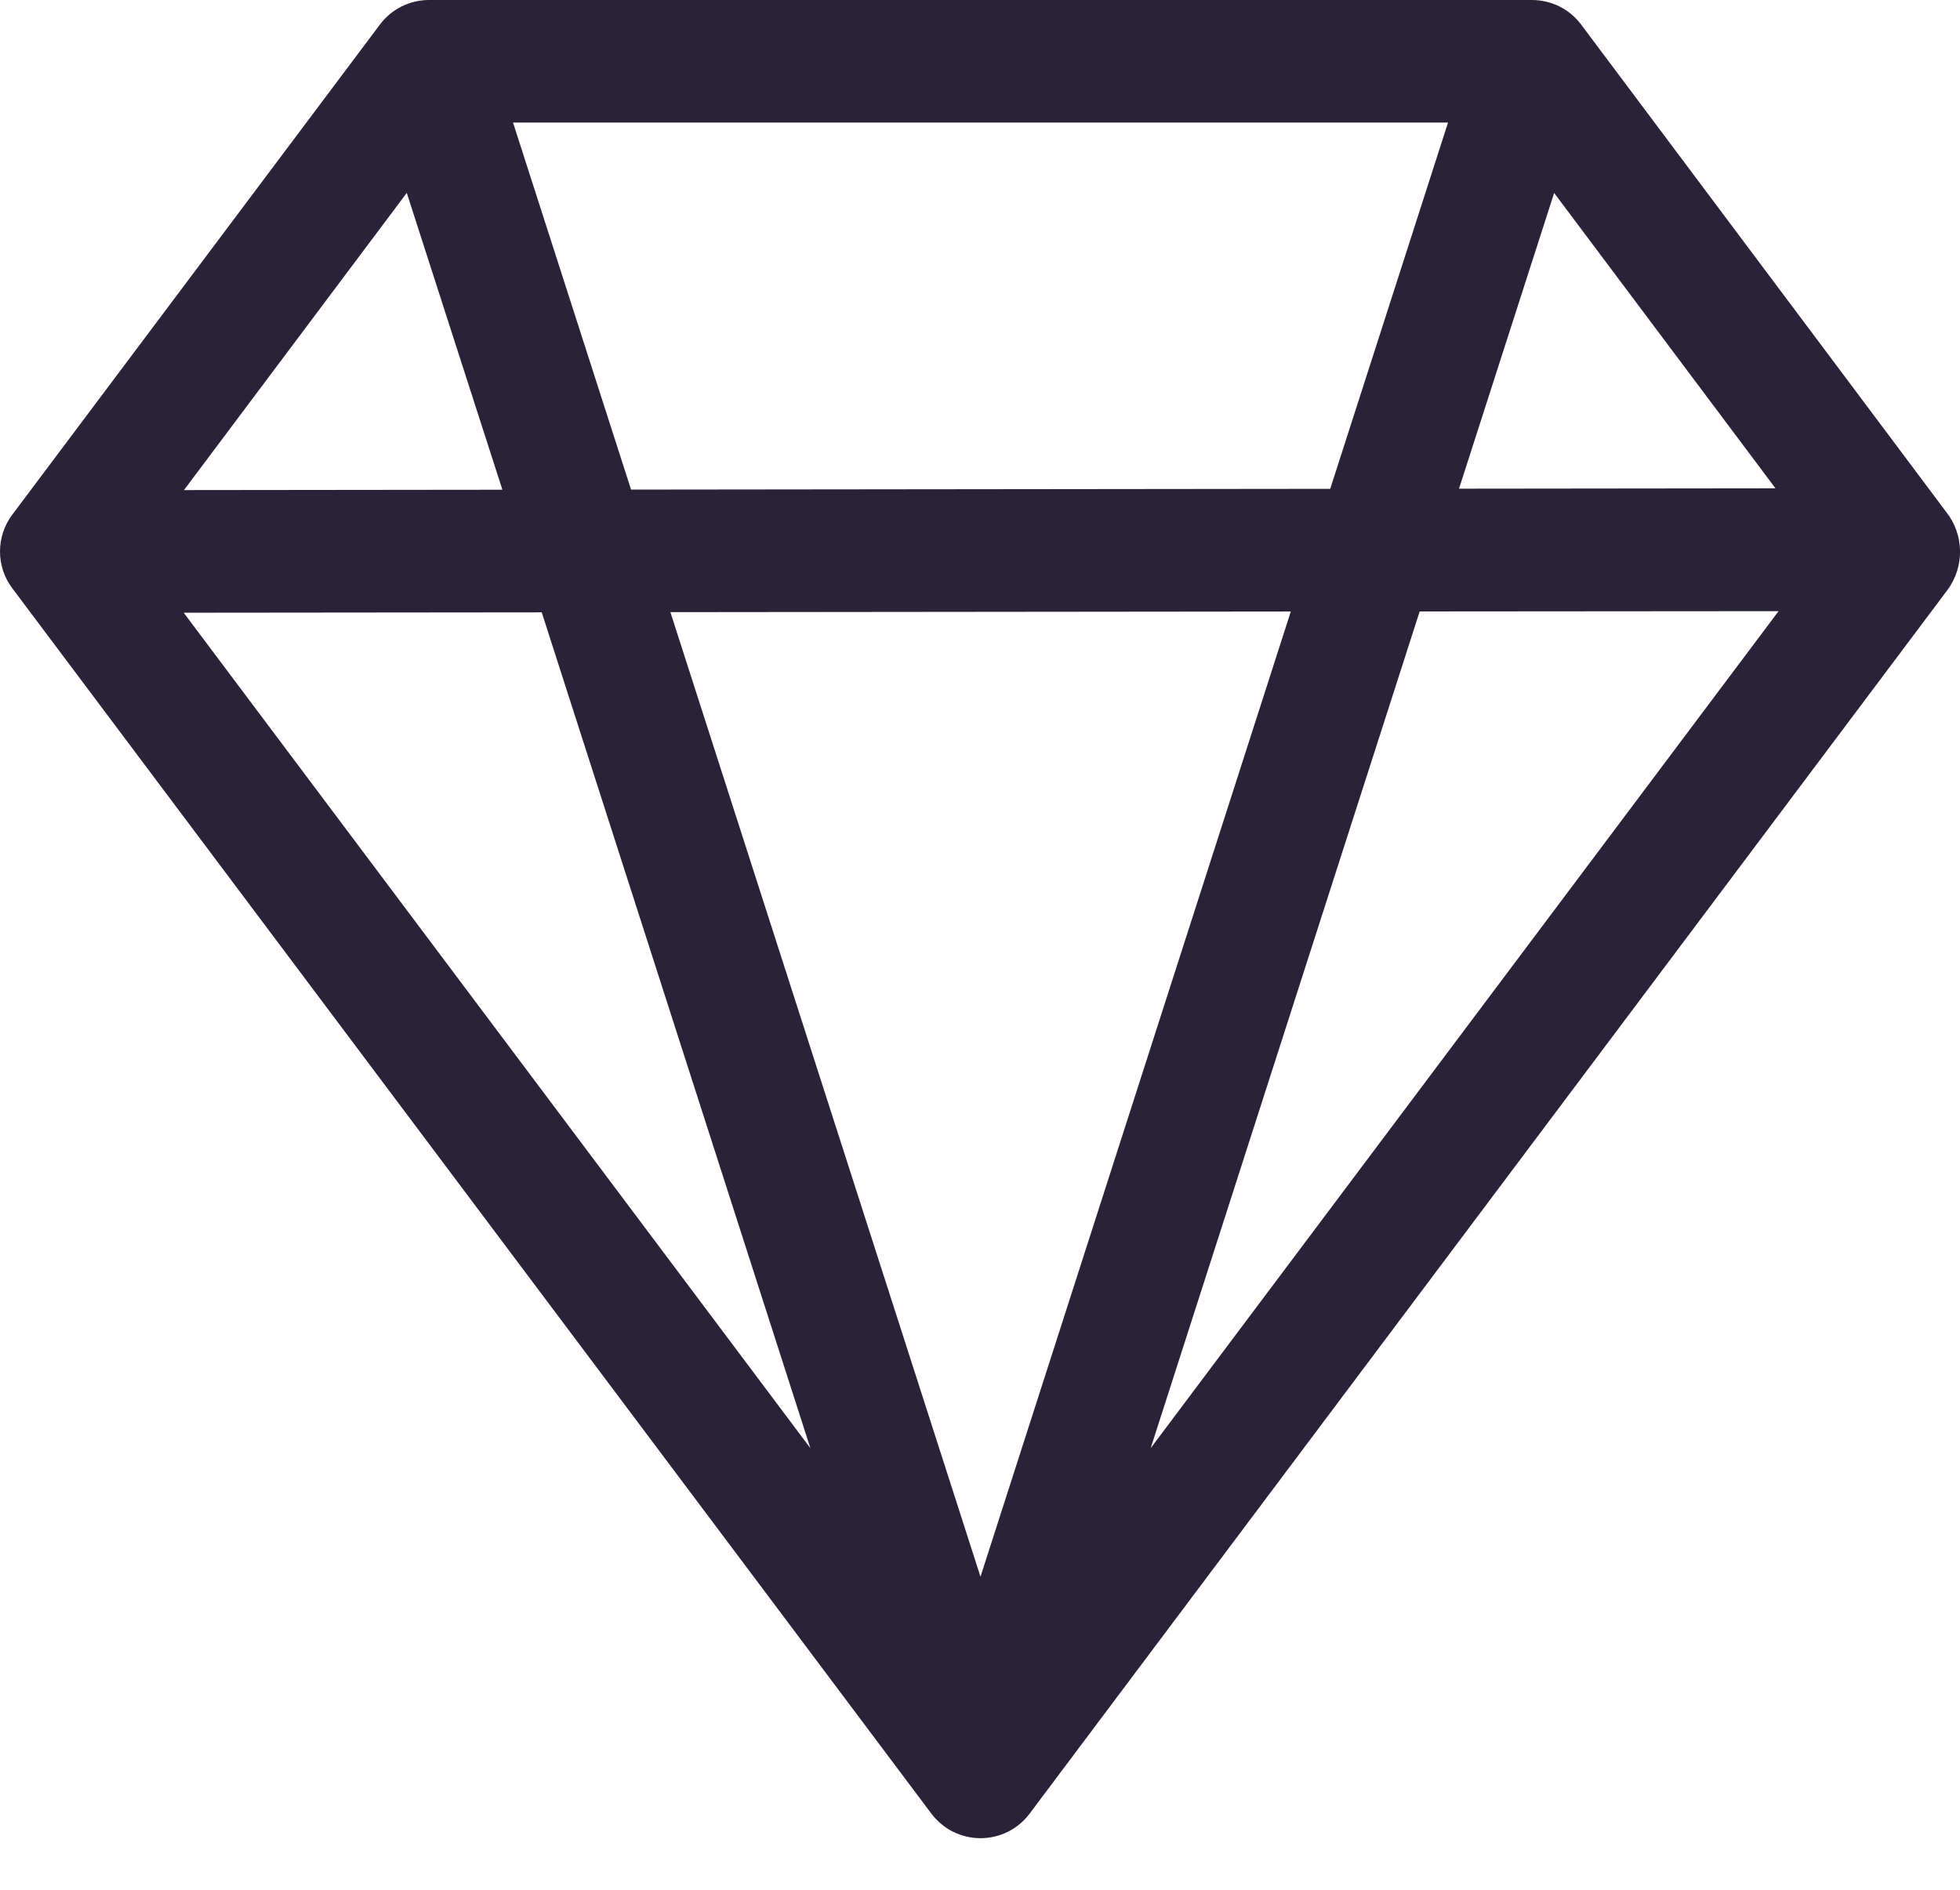
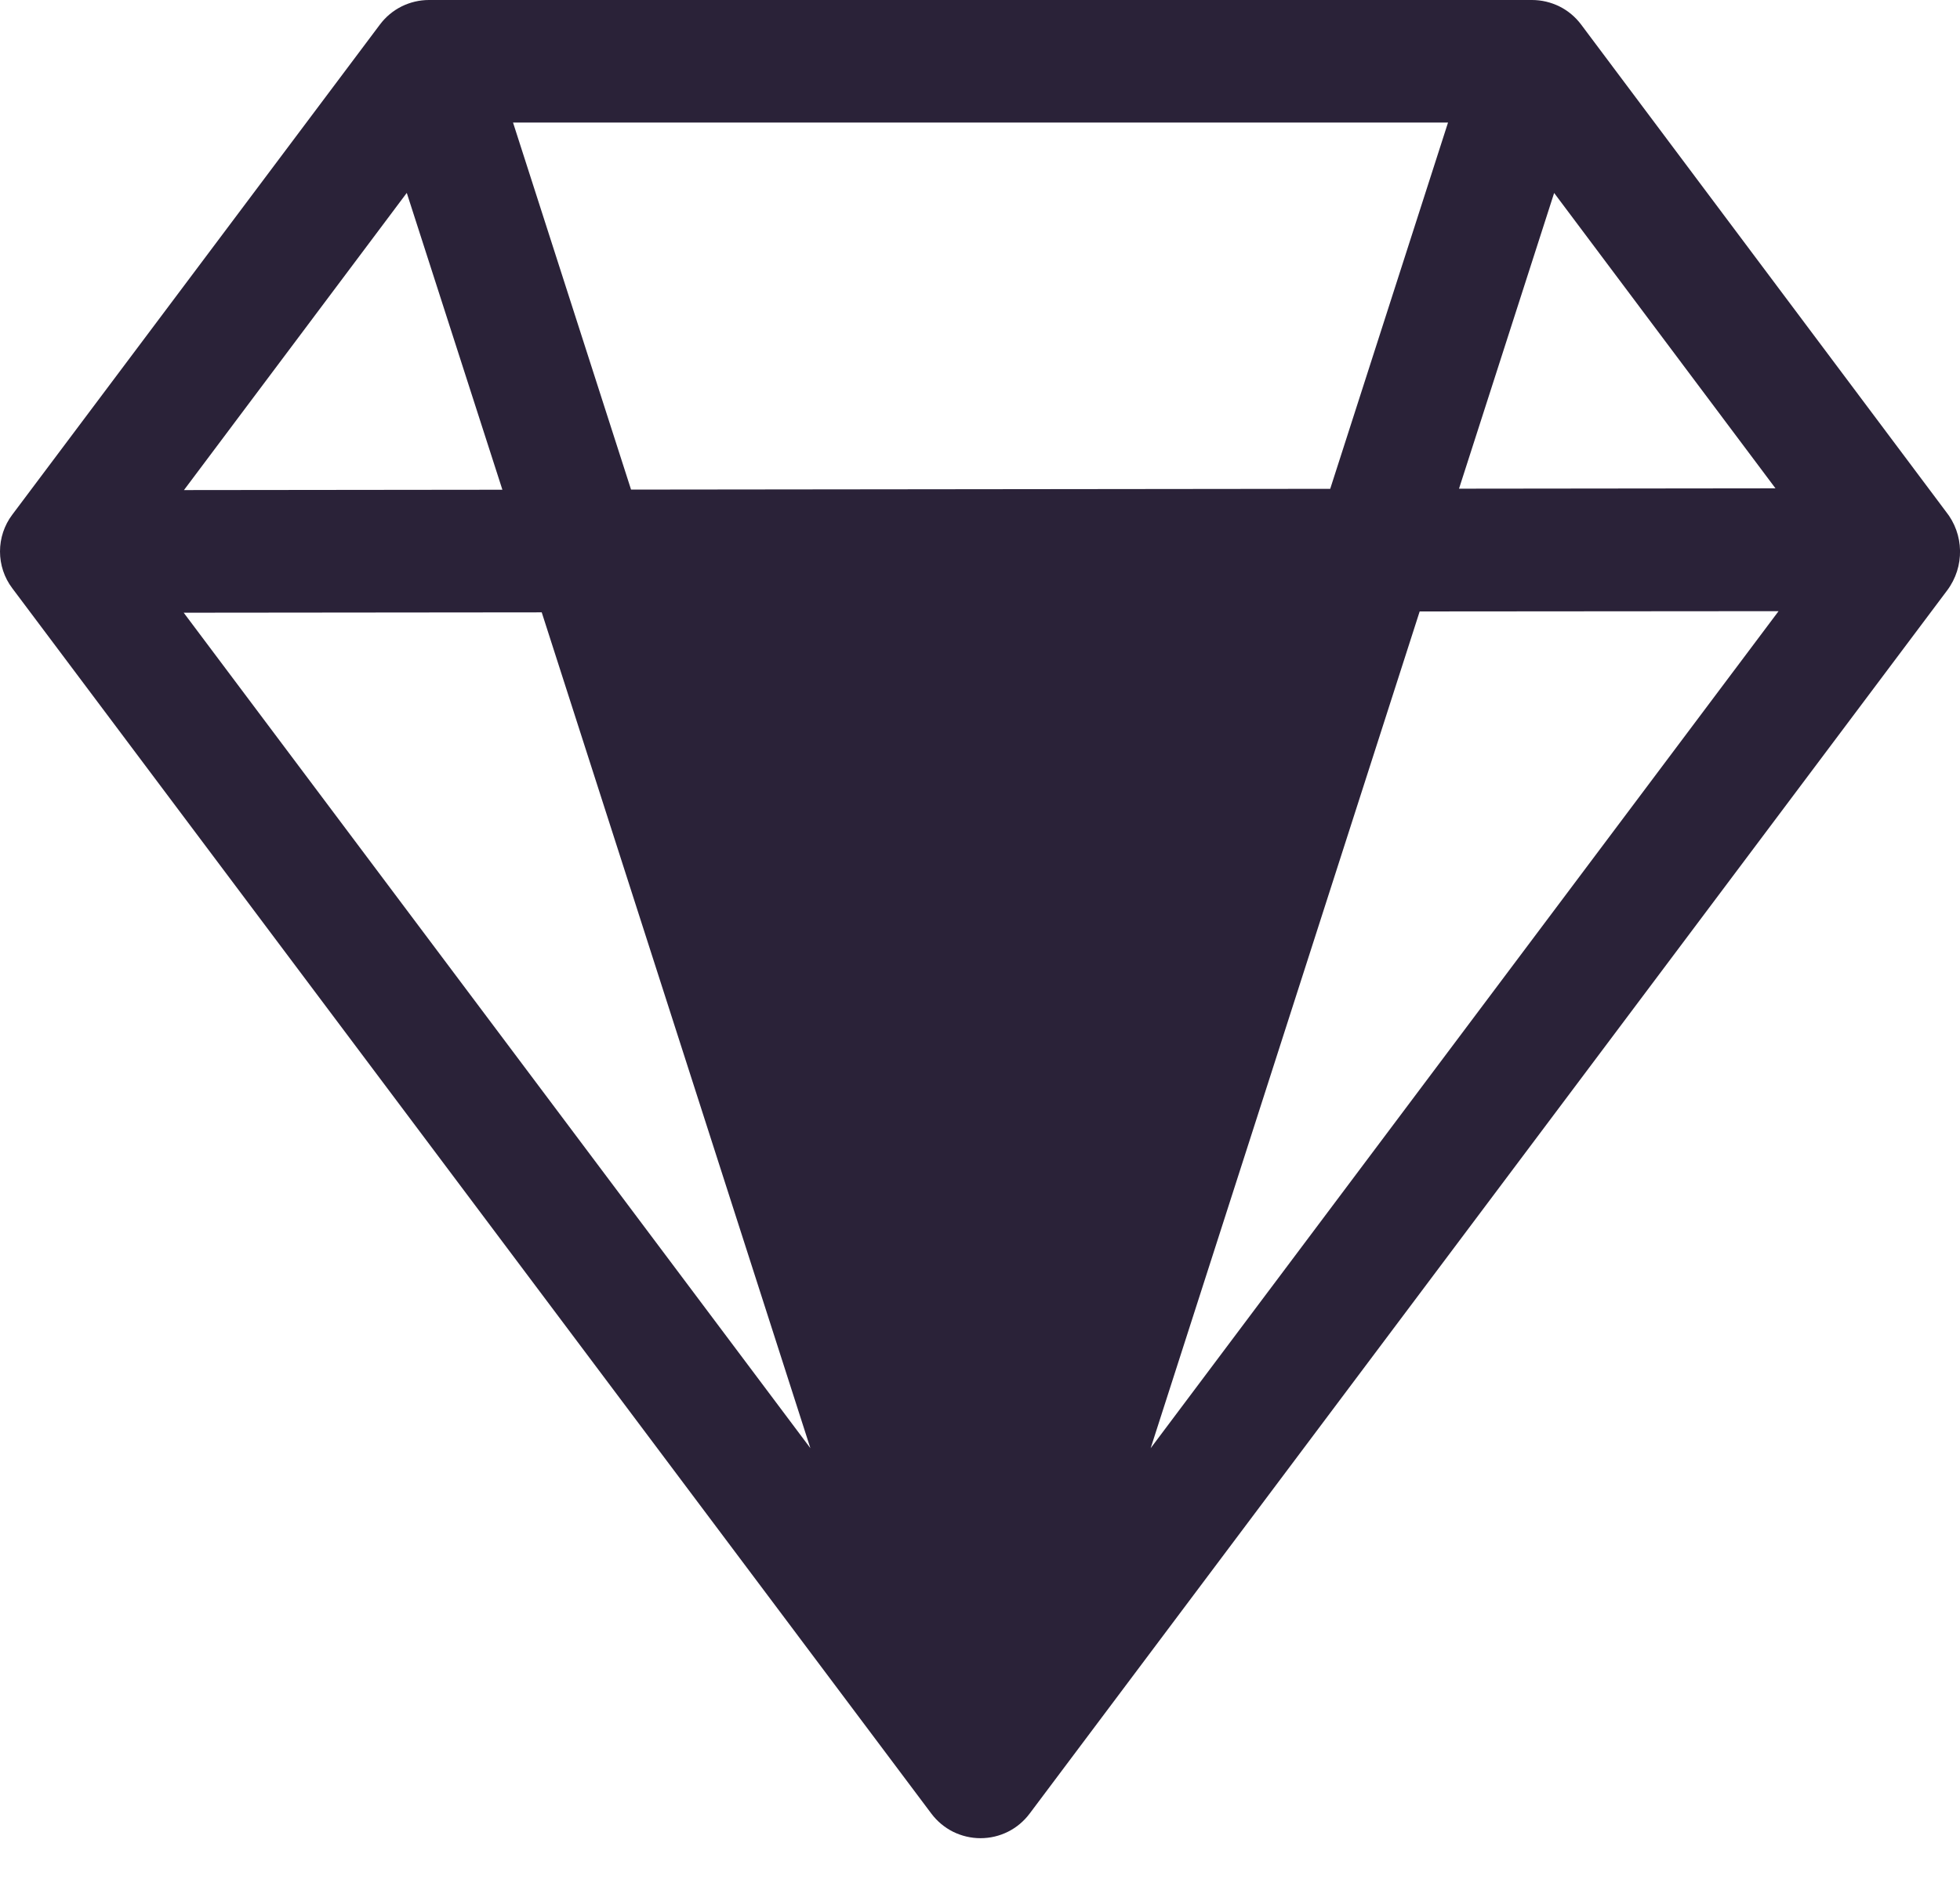
<svg xmlns="http://www.w3.org/2000/svg" fill="none" viewBox="0 0 28 27">
-   <path fill="#2A2238" d="M5.428.35c.082-.109.187-.197.309-.258C5.858.032 5.992 0 6.128 0H21.886c.136 0 .27.032.392.092.122.061.227.149.309.258l5.211 6.958c.261.324.273.788.018 1.128L14.708 25.913c-.082.109-.187.197-.309.258-.122.061-.256.092-.392.092-.136 0-.27-.032-.392-.092-.121-.061-.227-.149-.309-.258L.175 8.404C.061 8.253 0 8.069 0 7.879c0-.189.061-.374.175-.525L5.428.35ZM25.364 6.977l-3.162-4.22-1.359 4.225 4.521-.005Zm-6.361.007 1.683-5.233H7.329l1.686 5.244 9.987-.011ZM9.577 8.746 14.007 22.527l4.433-13.79-8.863.009ZM7.177 6.997 5.811 2.756 2.628 7.002l4.549-.005ZM2.625 8.755 11.577 20.691 7.739 8.749l-5.113.005h-.002ZM16.438 20.691l8.97-11.959-5.127.004-3.843 11.955Z" />
+   <path fill="#2A2238" d="M5.428.35c.082-.109.187-.197.309-.258C5.858.032 5.992 0 6.128 0H21.886c.136 0 .27.032.392.092.122.061.227.149.309.258l5.211 6.958c.261.324.273.788.018 1.128L14.708 25.913c-.082.109-.187.197-.309.258-.122.061-.256.092-.392.092-.136 0-.27-.032-.392-.092-.121-.061-.227-.149-.309-.258L.175 8.404C.061 8.253 0 8.069 0 7.879c0-.189.061-.374.175-.525L5.428.35ZM25.364 6.977l-3.162-4.22-1.359 4.225 4.521-.005Zm-6.361.007 1.683-5.233H7.329l1.686 5.244 9.987-.011ZM9.577 8.746 14.007 22.527ZM7.177 6.997 5.811 2.756 2.628 7.002l4.549-.005ZM2.625 8.755 11.577 20.691 7.739 8.749l-5.113.005h-.002ZM16.438 20.691l8.97-11.959-5.127.004-3.843 11.955Z" />
</svg>